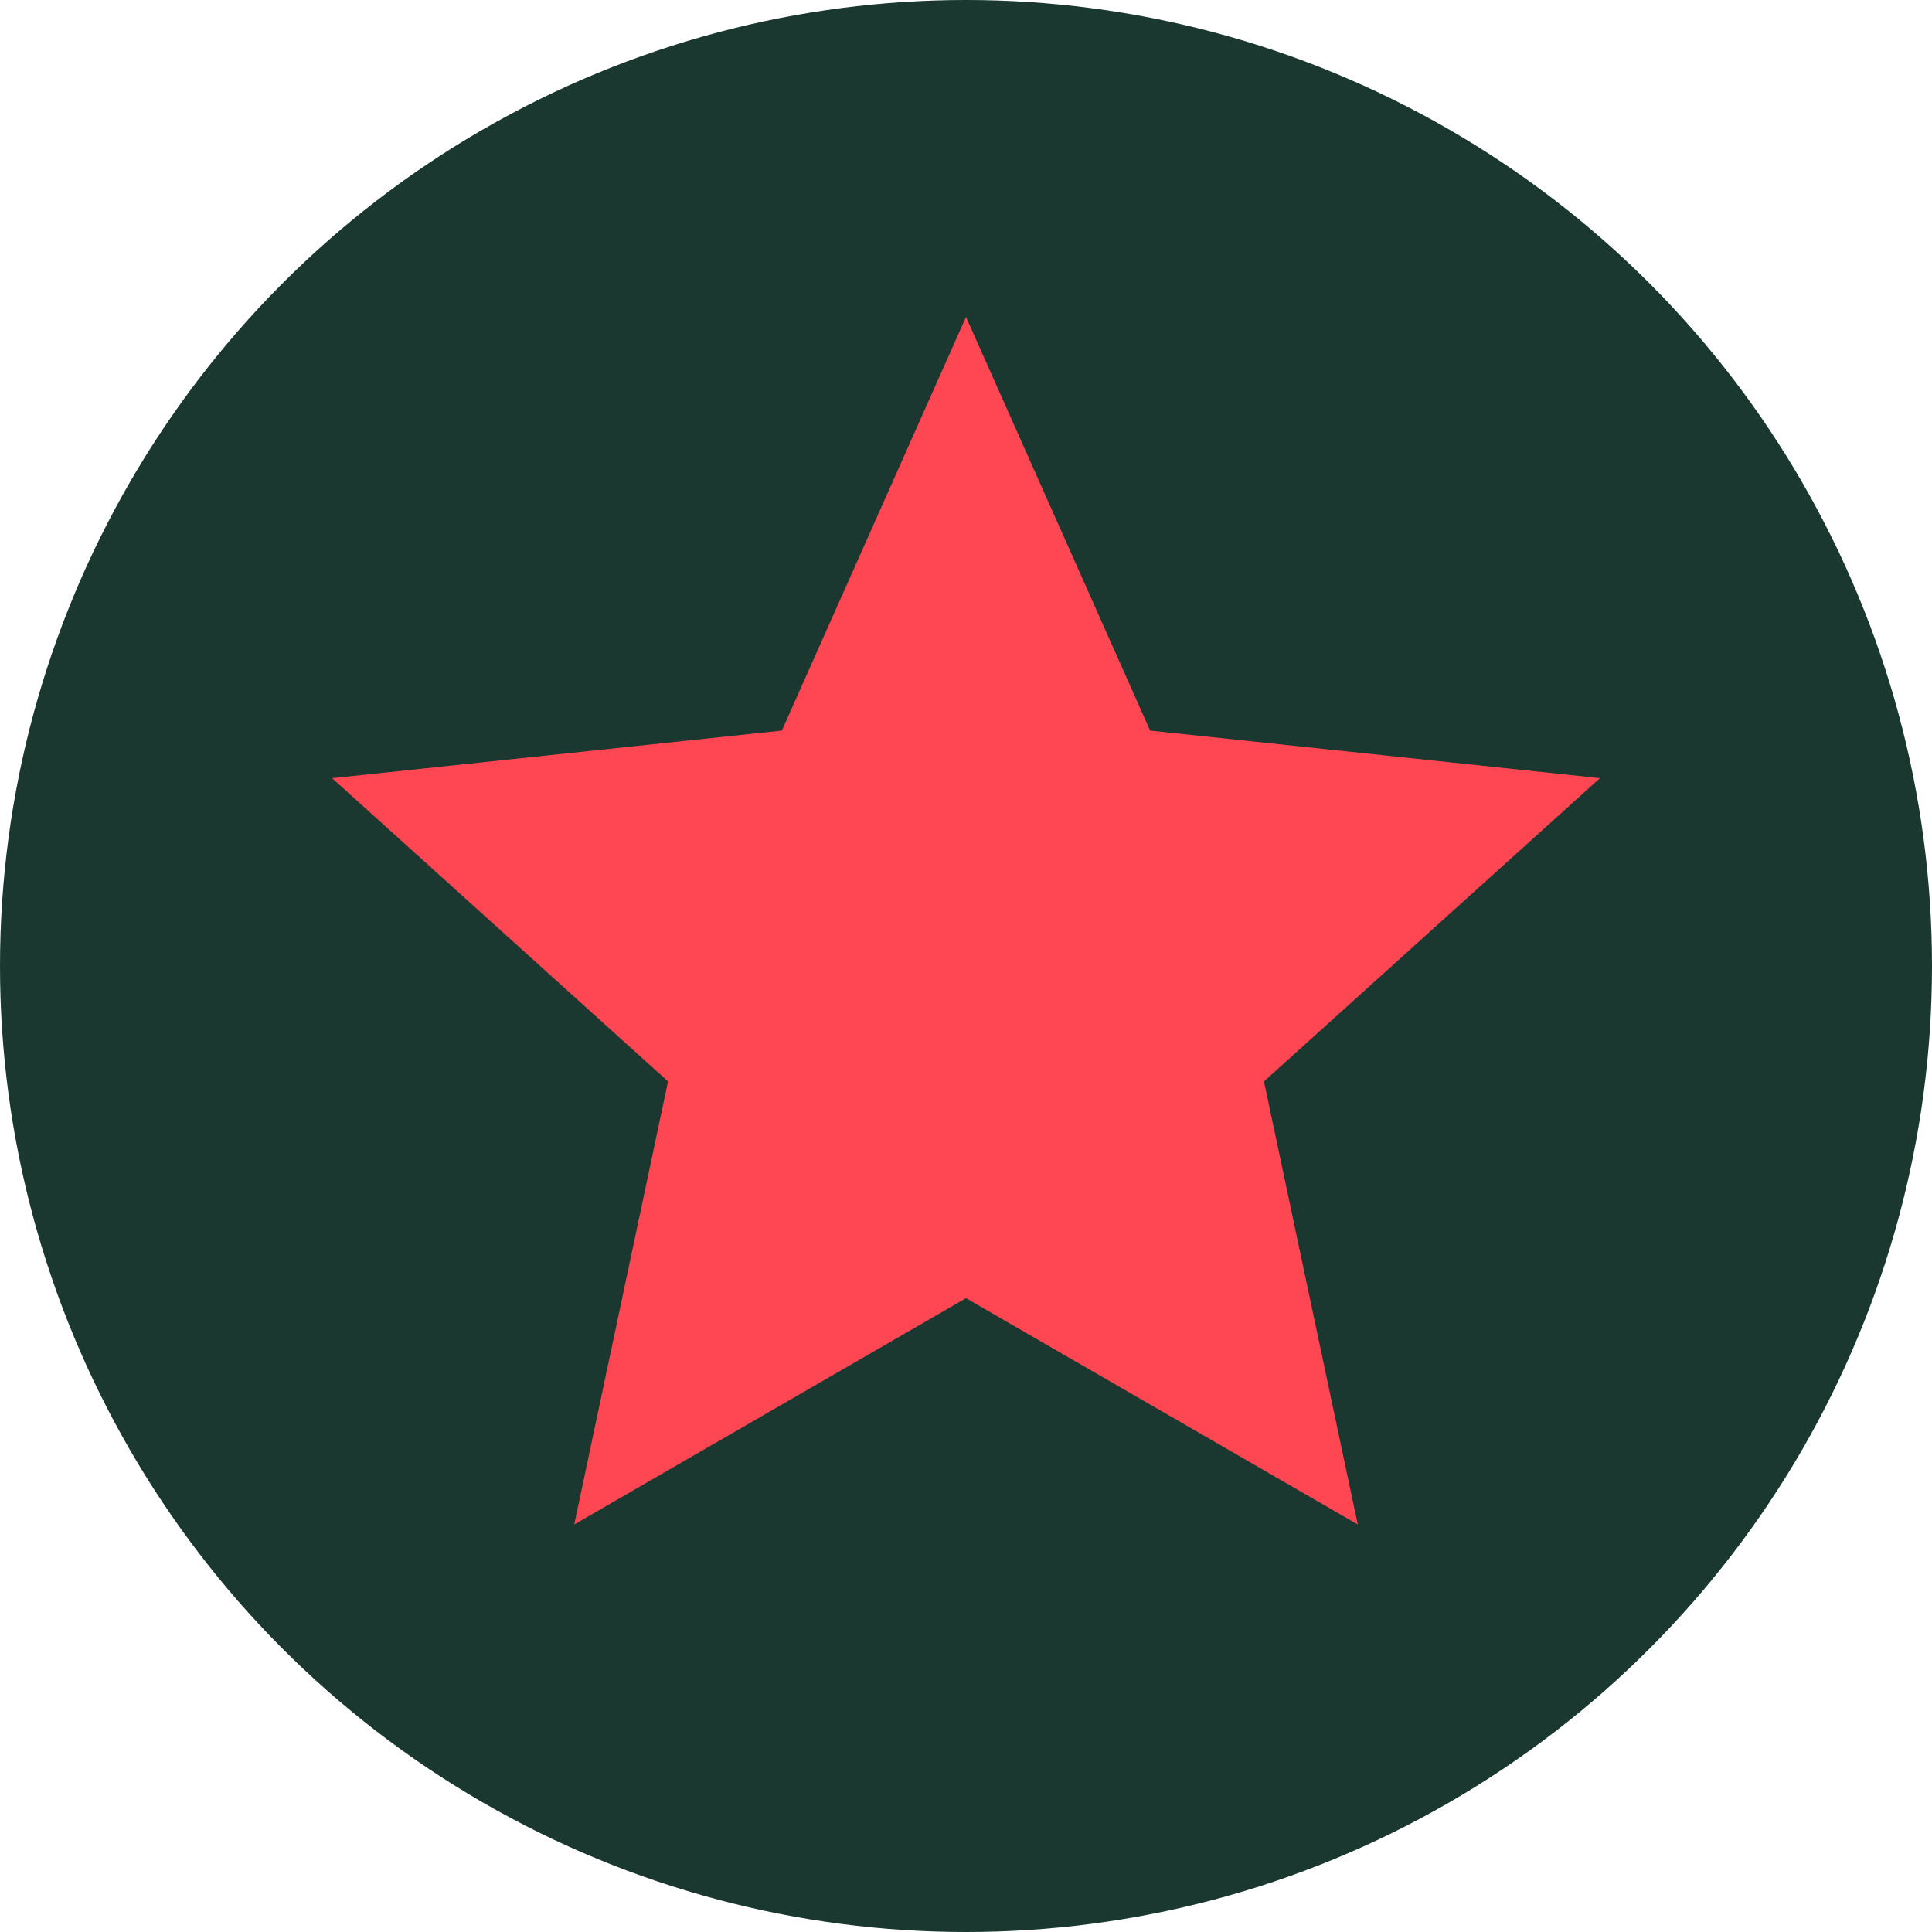
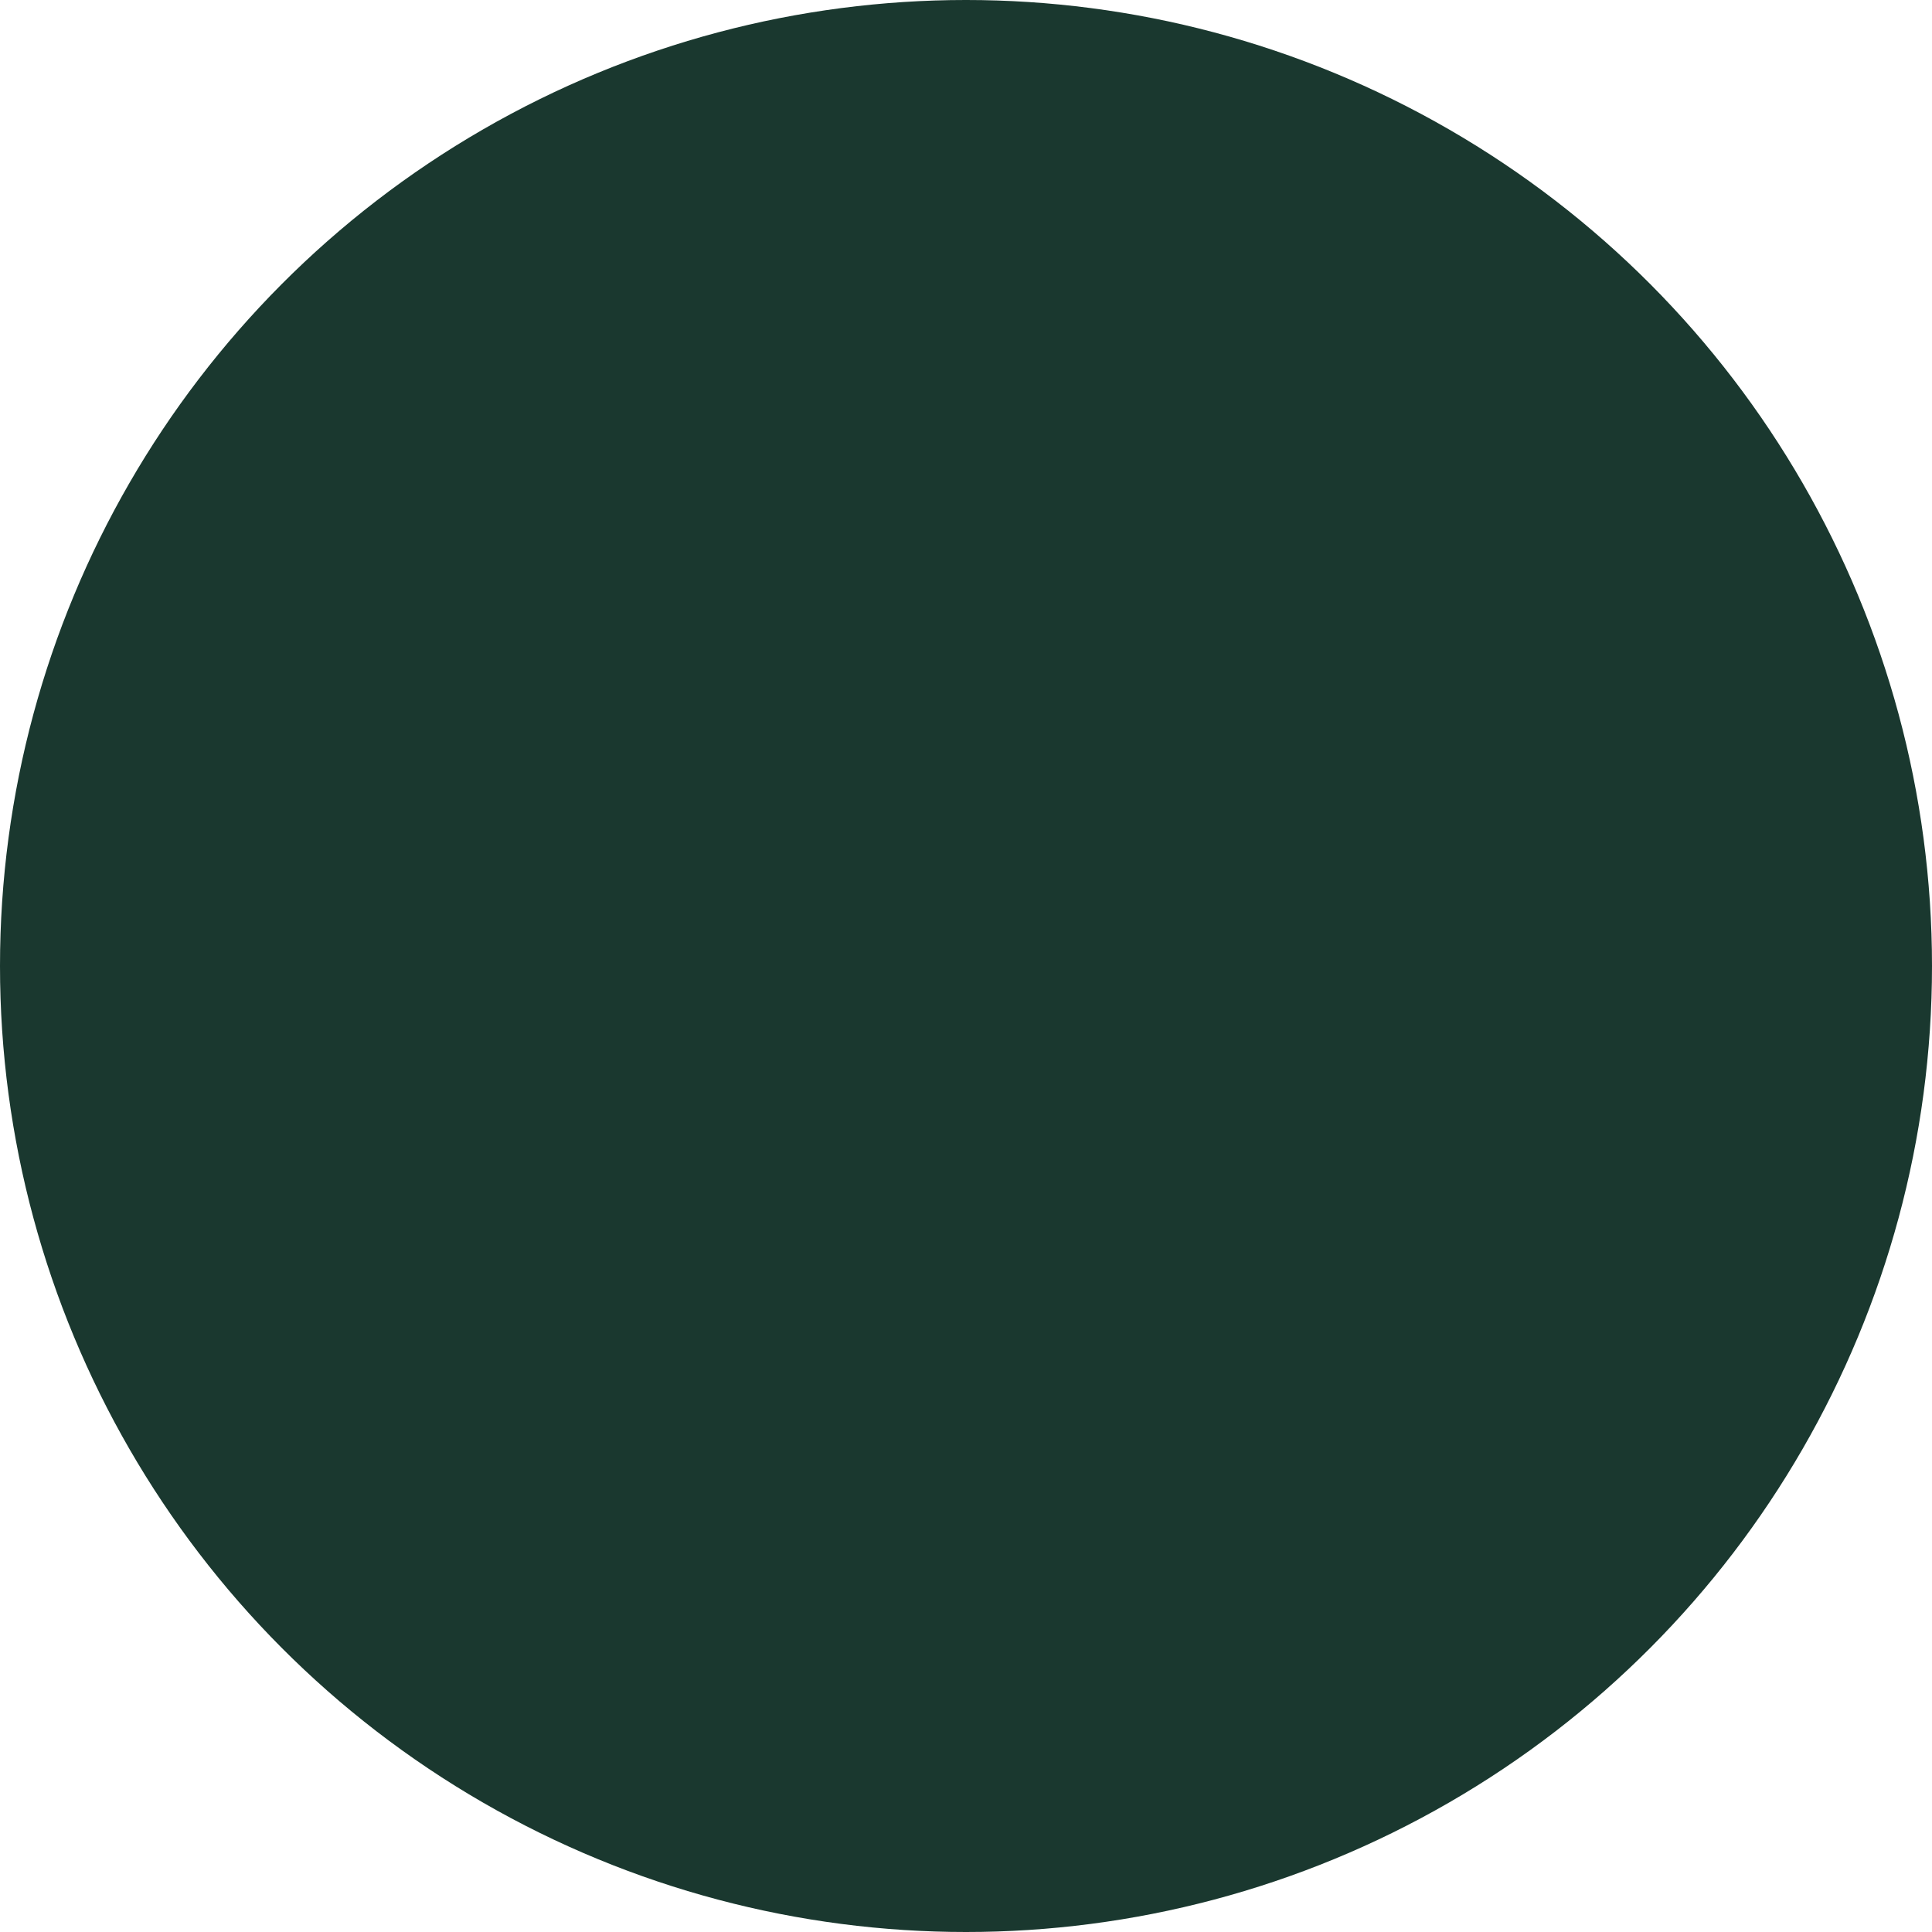
<svg xmlns="http://www.w3.org/2000/svg" width="512" height="512" viewBox="0 0 512 512" fill="none">
  <circle cx="256" cy="256" r="256" fill="#1A382F" />
-   <path d="M424 206.224L304.798 193.616L256 84L207.202 193.616L88 206.224L177.035 286.59L152.179 404L256 344.034L359.821 404L334.965 286.59L424 206.224Z" fill="#FF4754" />
</svg>